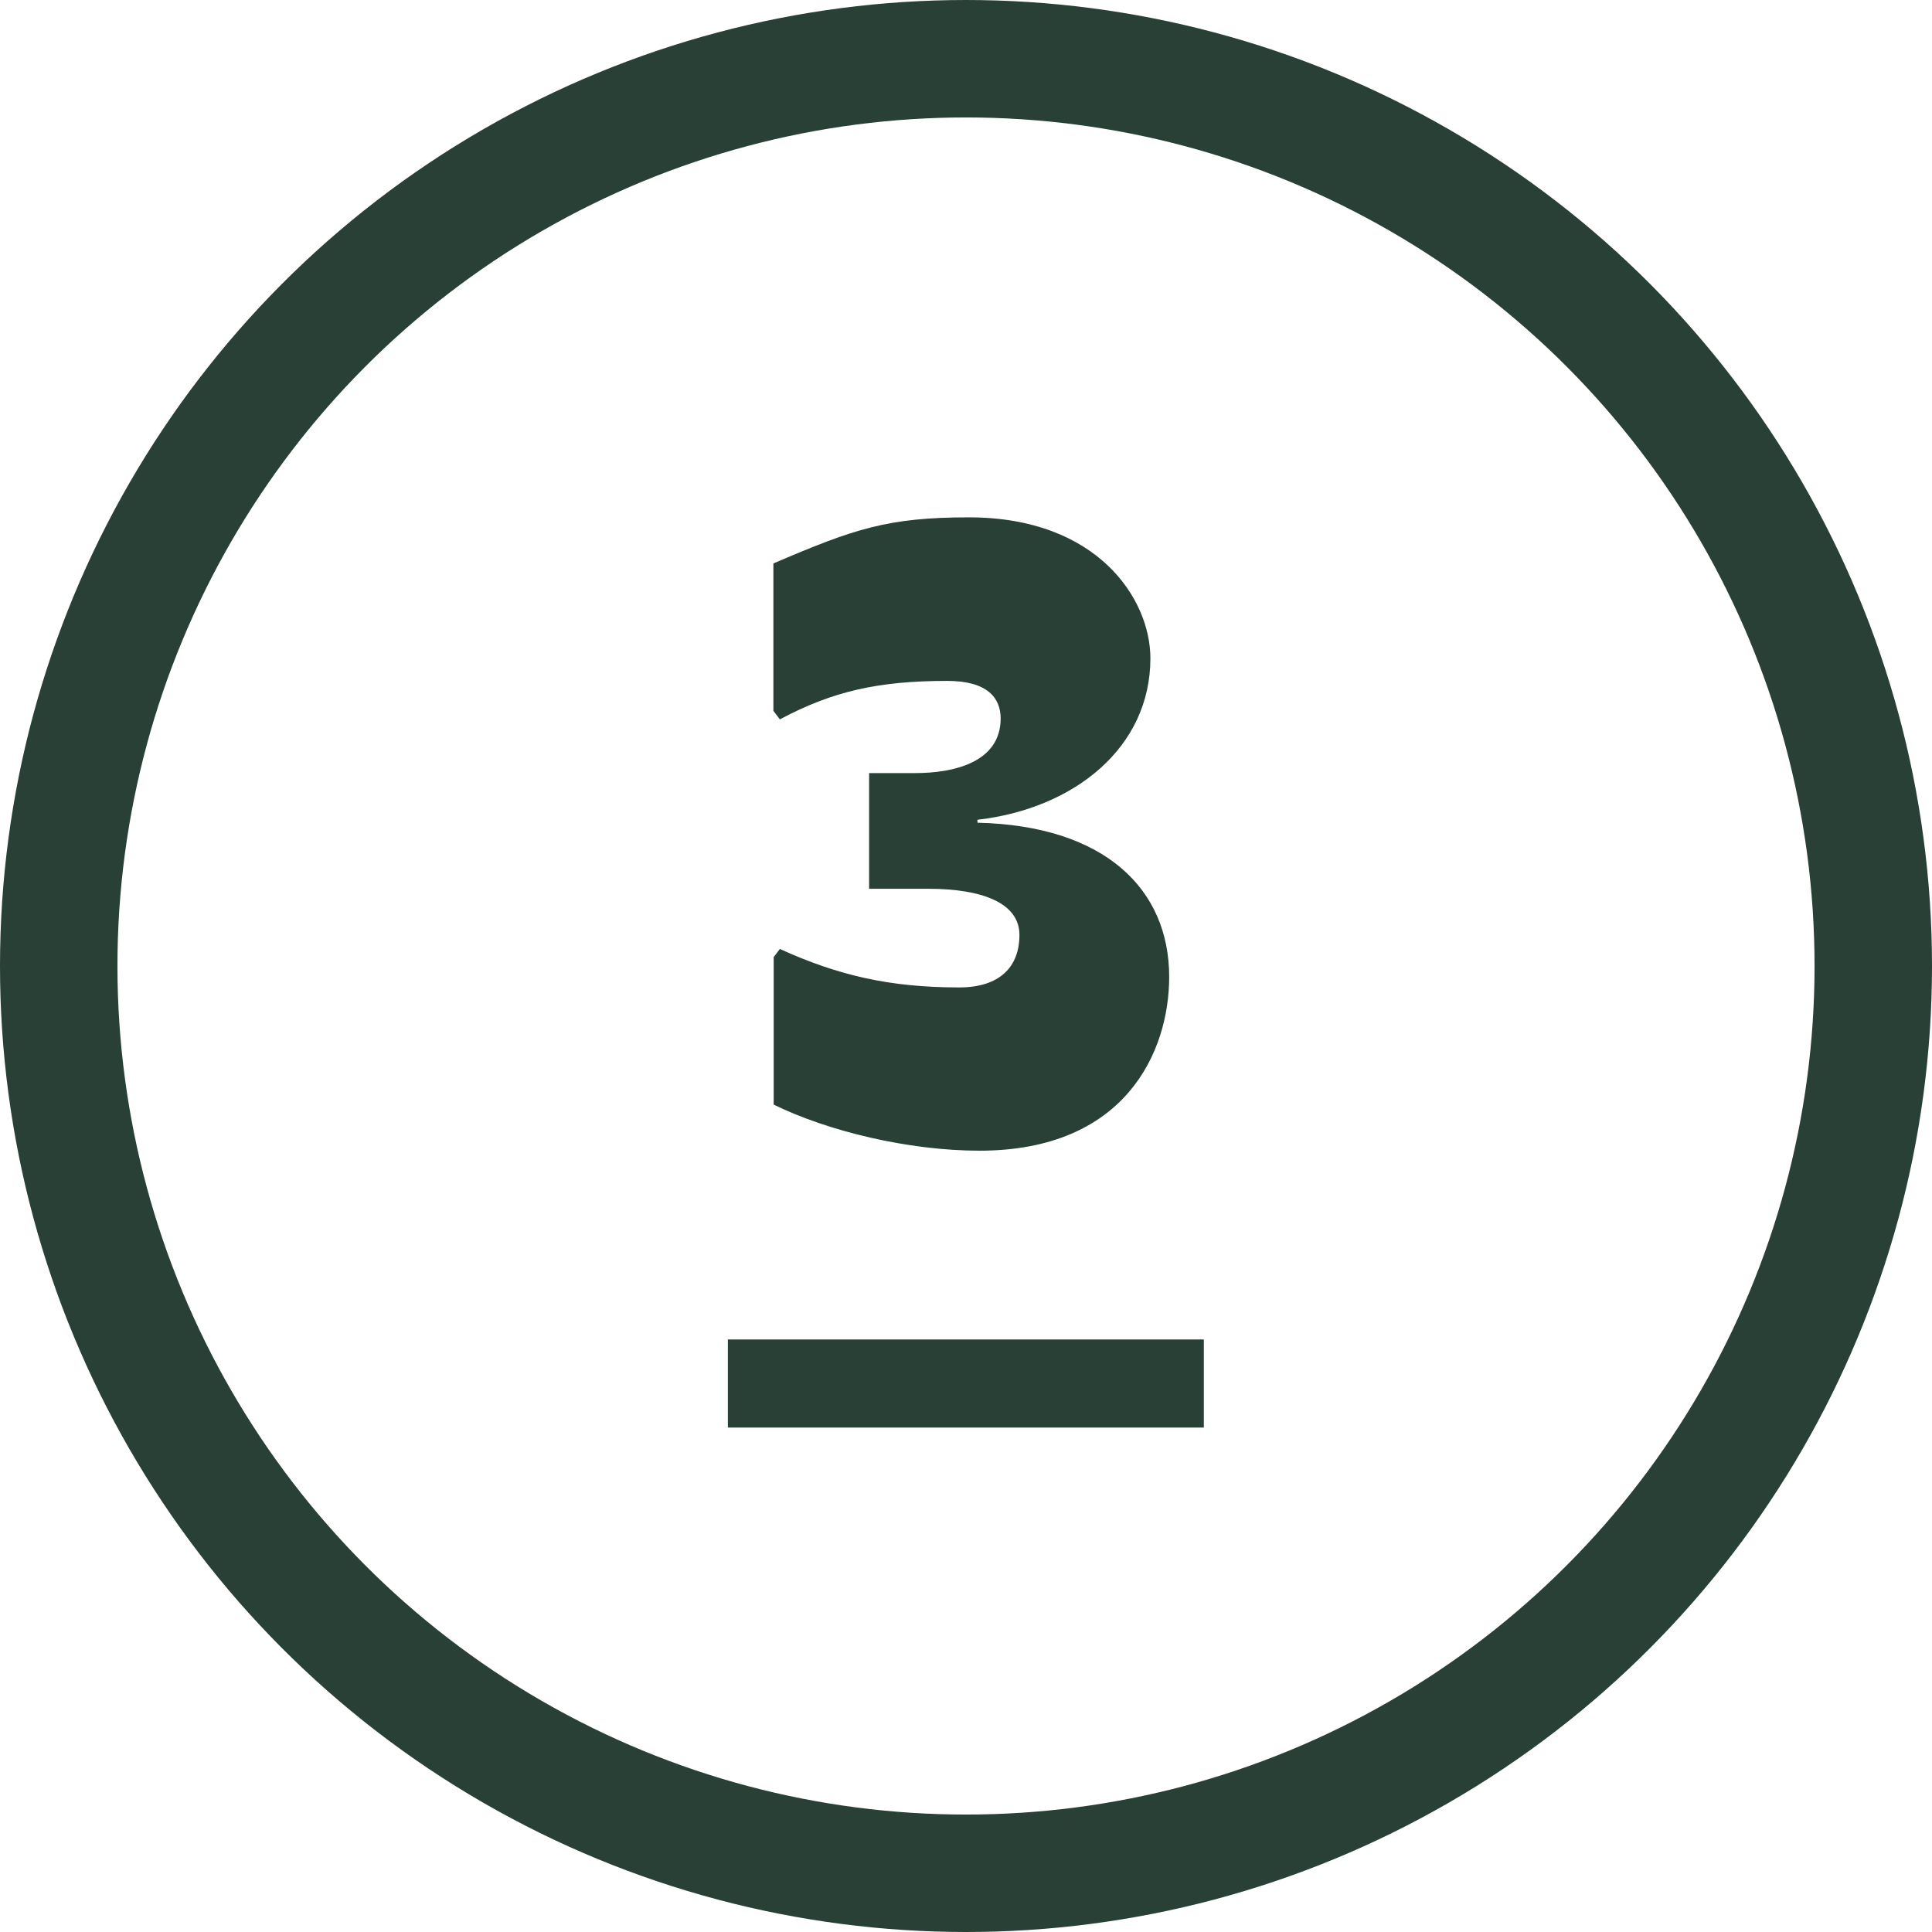
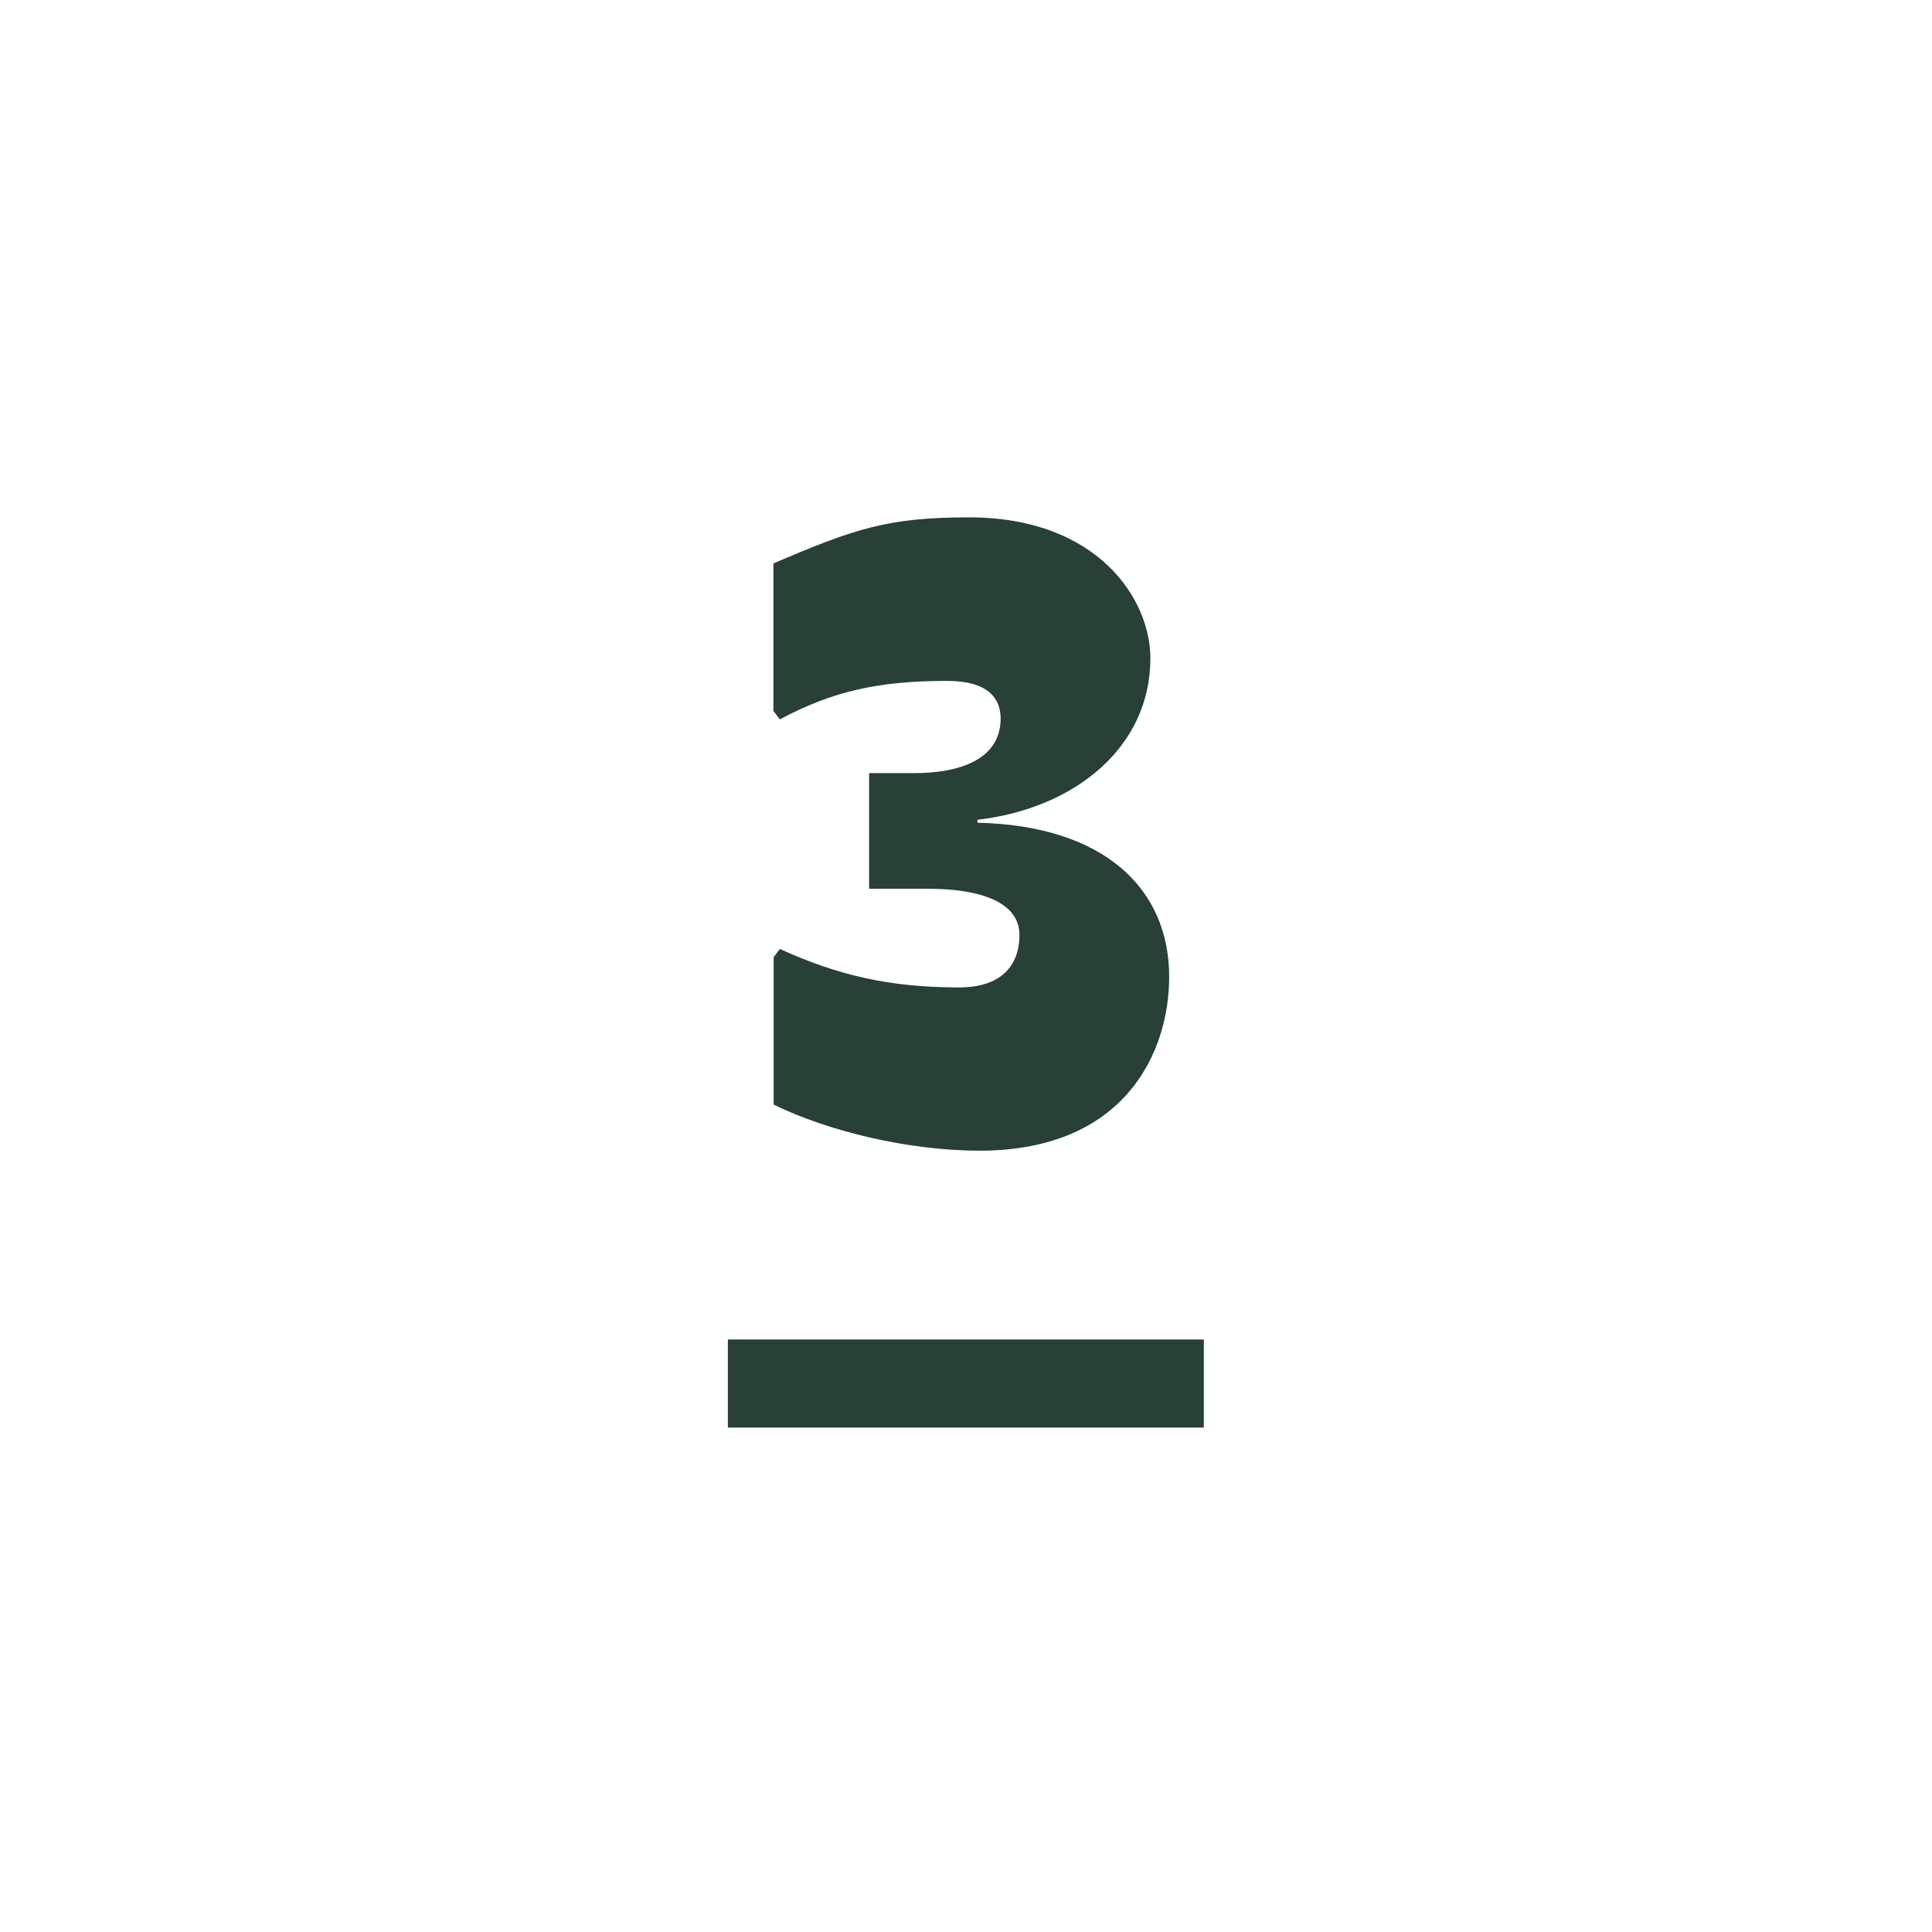
<svg xmlns="http://www.w3.org/2000/svg" id="Layer_2" viewBox="0 0 65.8 65.8">
  <g id="_デザイン">
-     <circle cx="32.9" cy="32.9" r="30.9" stroke-width="4" fill="none" stroke="#284035" stroke-miterlimit="10" />
    <path d="M26.34 32.61l.22-.29c1.98.9 3.74 1.31 6.11 1.31 1.38 0 2.05-.7 2.05-1.79s-1.28-1.57-3.1-1.57H29.6v-3.94h1.57c1.28 0 2.91-.35 2.91-1.86 0-.7-.45-1.28-1.82-1.28-2.34 0-3.9.35-5.7 1.31l-.22-.29v-5.02c2.75-1.18 3.9-1.57 6.66-1.57 4.38 0 6.18 2.78 6.18 4.8 0 3.04-2.59 5.12-5.89 5.5v.1c4.35.1 6.53 2.27 6.53 5.25 0 2.56-1.5 5.92-6.46 5.92-2.43 0-5.18-.67-7.01-1.57V32.6z" fill="#284035" stroke-width="0" />
    <line x1="24.79" y1="47.12" x2="41" y2="47.12" fill="none" stroke="#284035" stroke-miterlimit="10" stroke-width="3" />
  </g>
</svg>